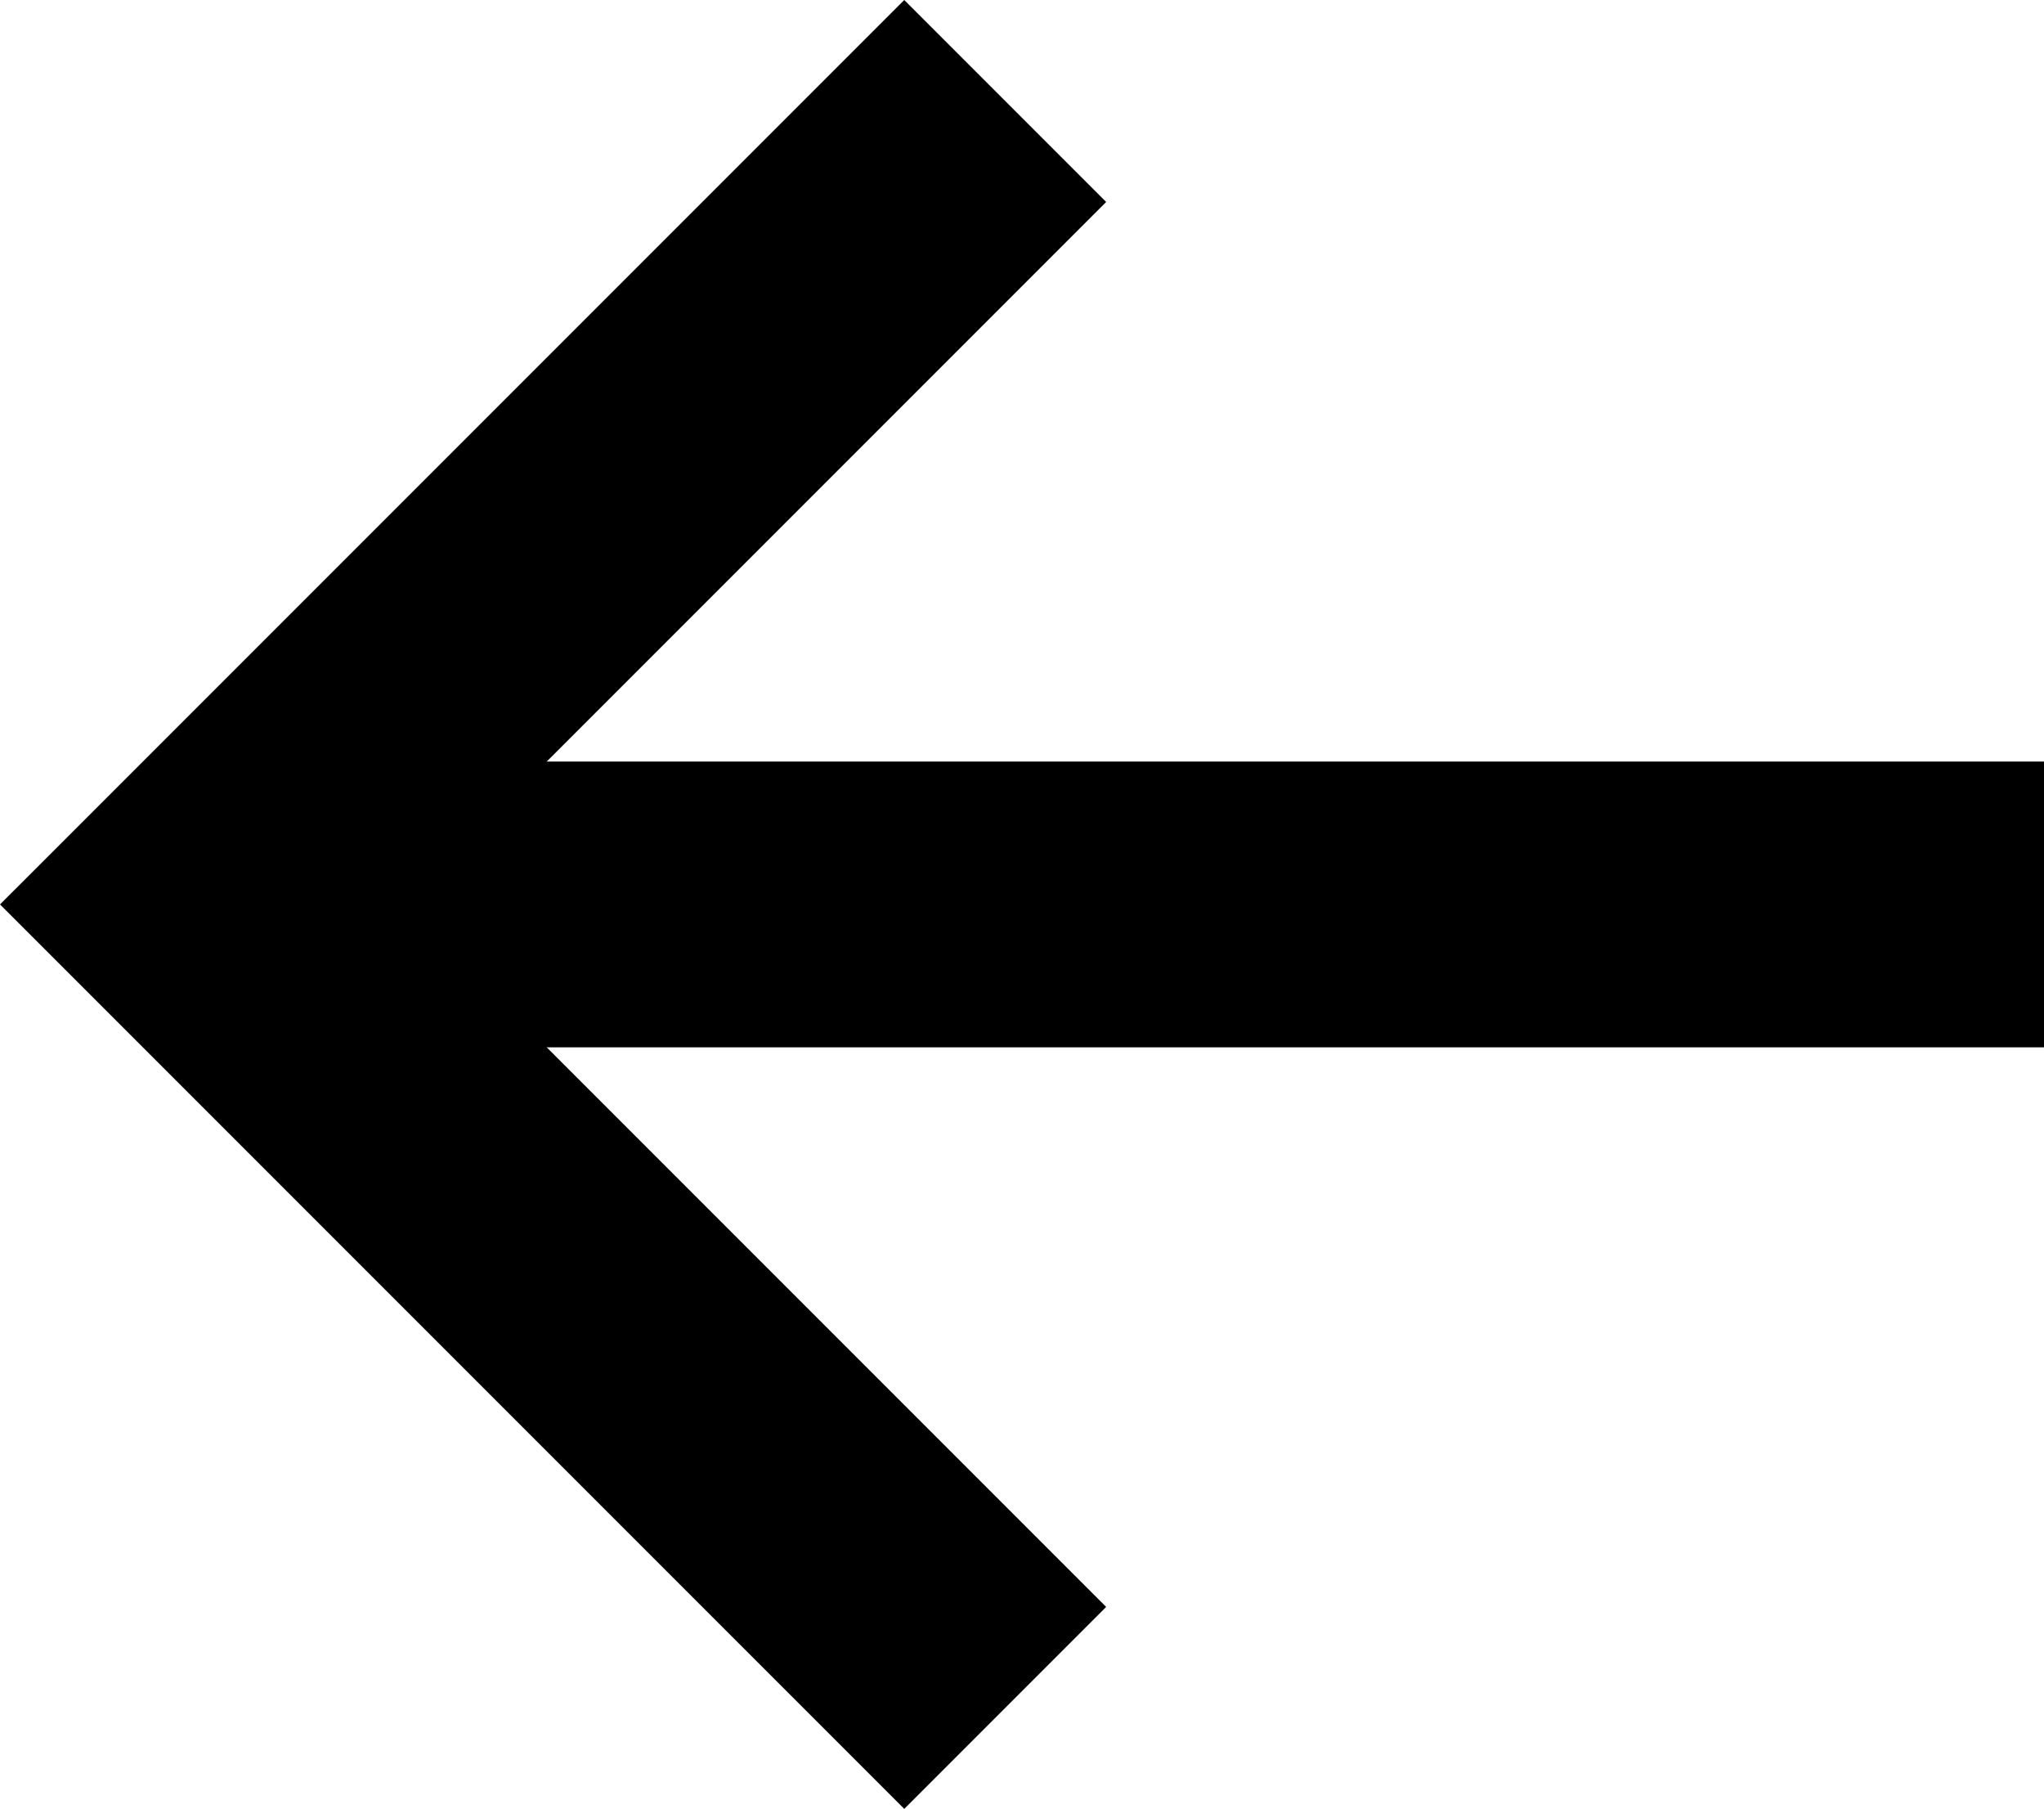
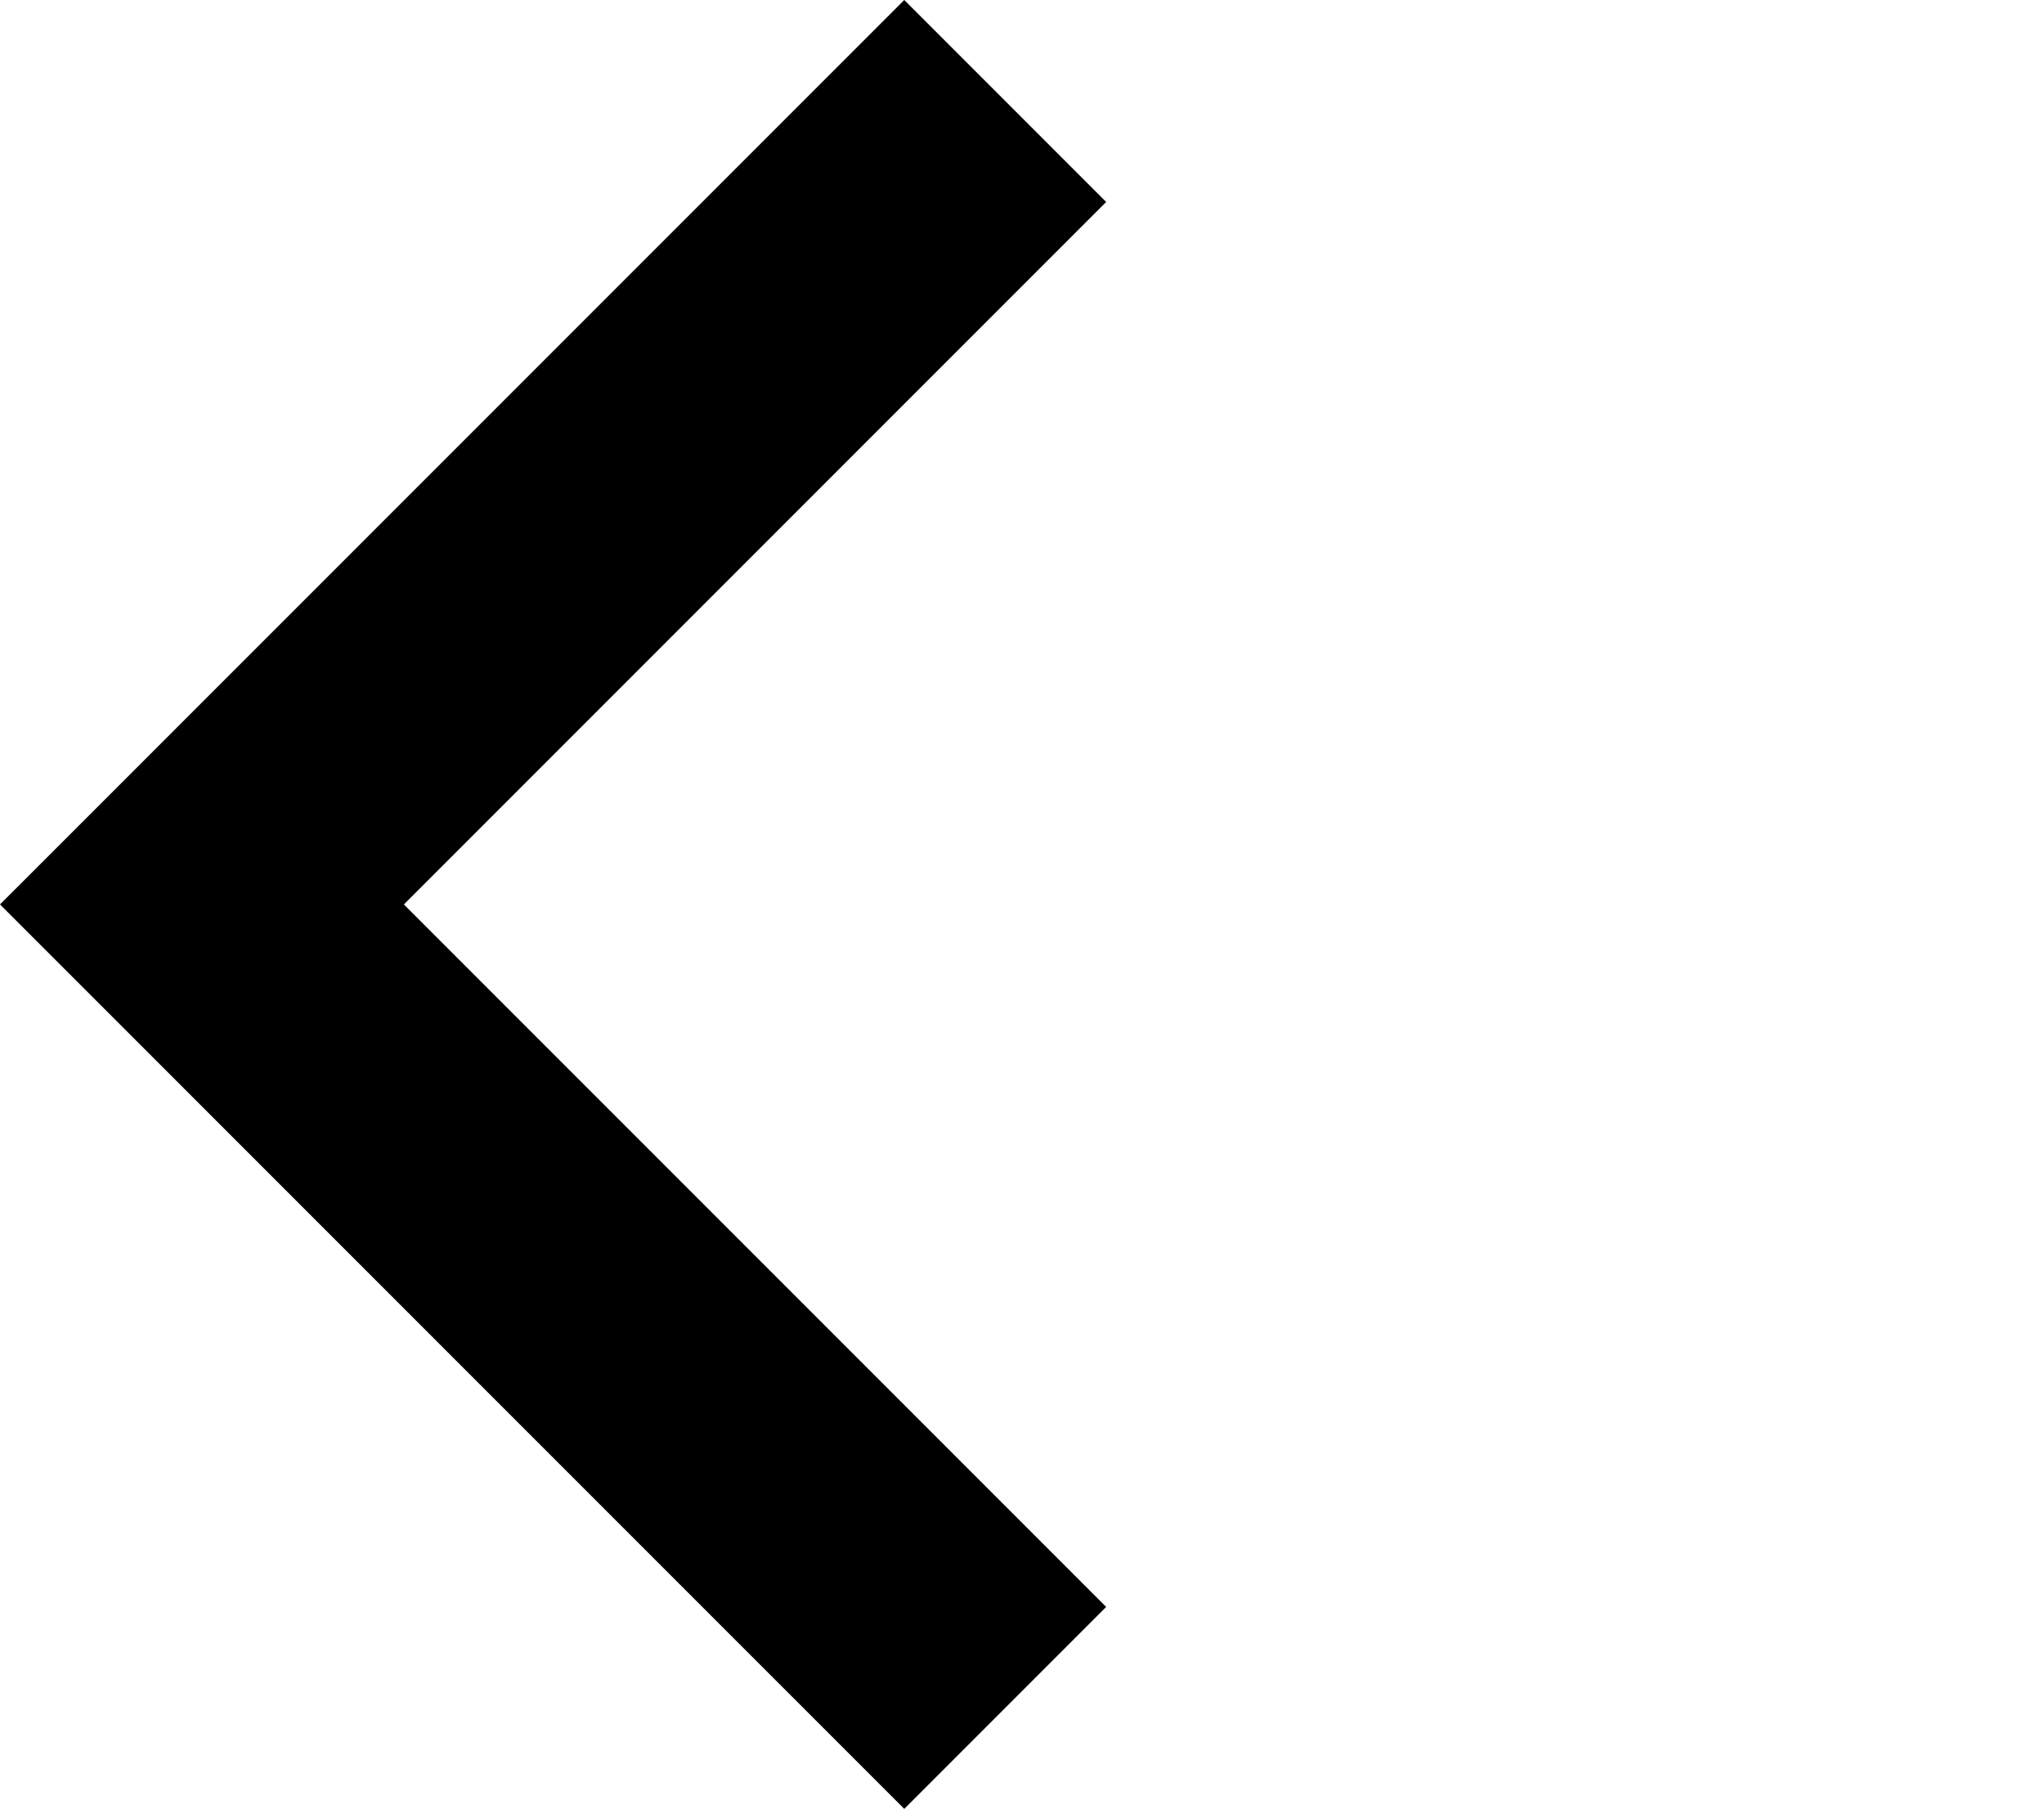
<svg xmlns="http://www.w3.org/2000/svg" version="1.1" x="0px" y="0px" width="36.96px" height="32.7px" viewBox="0 0 36.96 32.7" enable-background="new 0 0 36.96 32.7" xml:space="preserve">
  <g id="Layer_1">
    <g>
-       <rect x="3.651" y="13.767" width="33.309" height="5.166" />
      <polygon points="20.002,3.651 7.303,16.35 20.002,29.049 16.351,32.7 1.826,18.176 0,16.35 1.826,14.525 16.351,0   " />
    </g>
  </g>
  <g id="Layer_1_1_">
</g>
</svg>